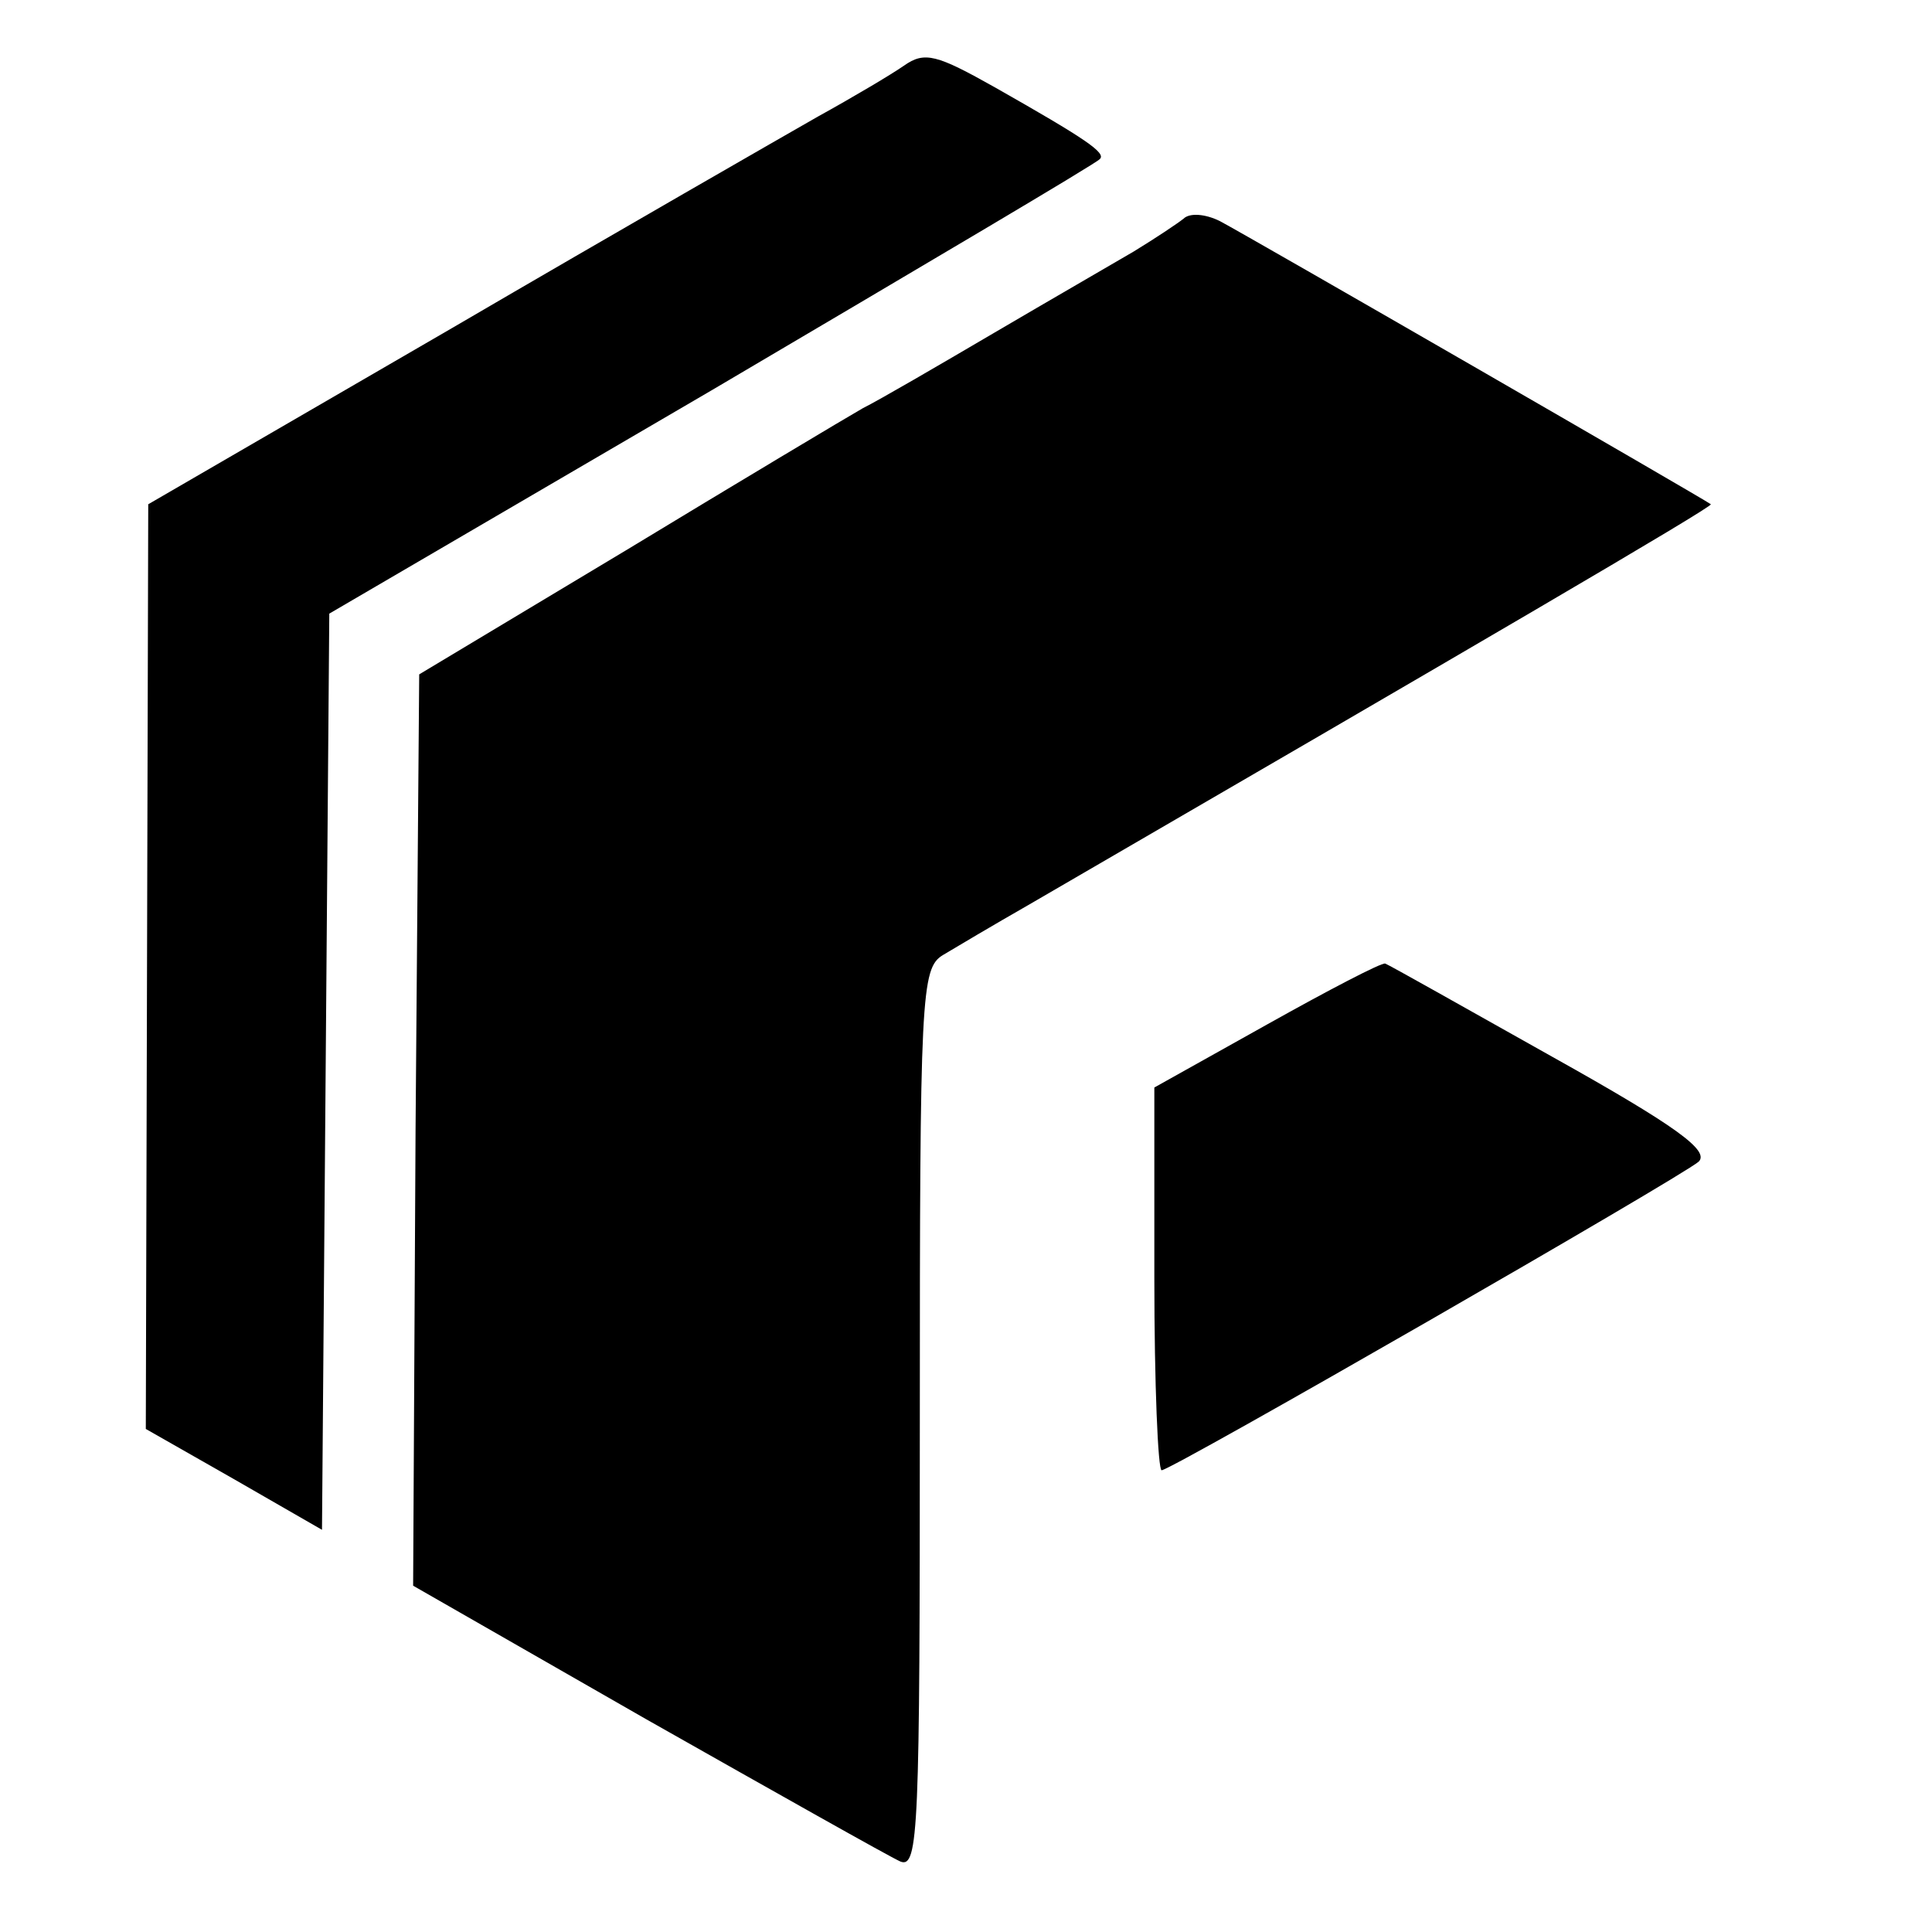
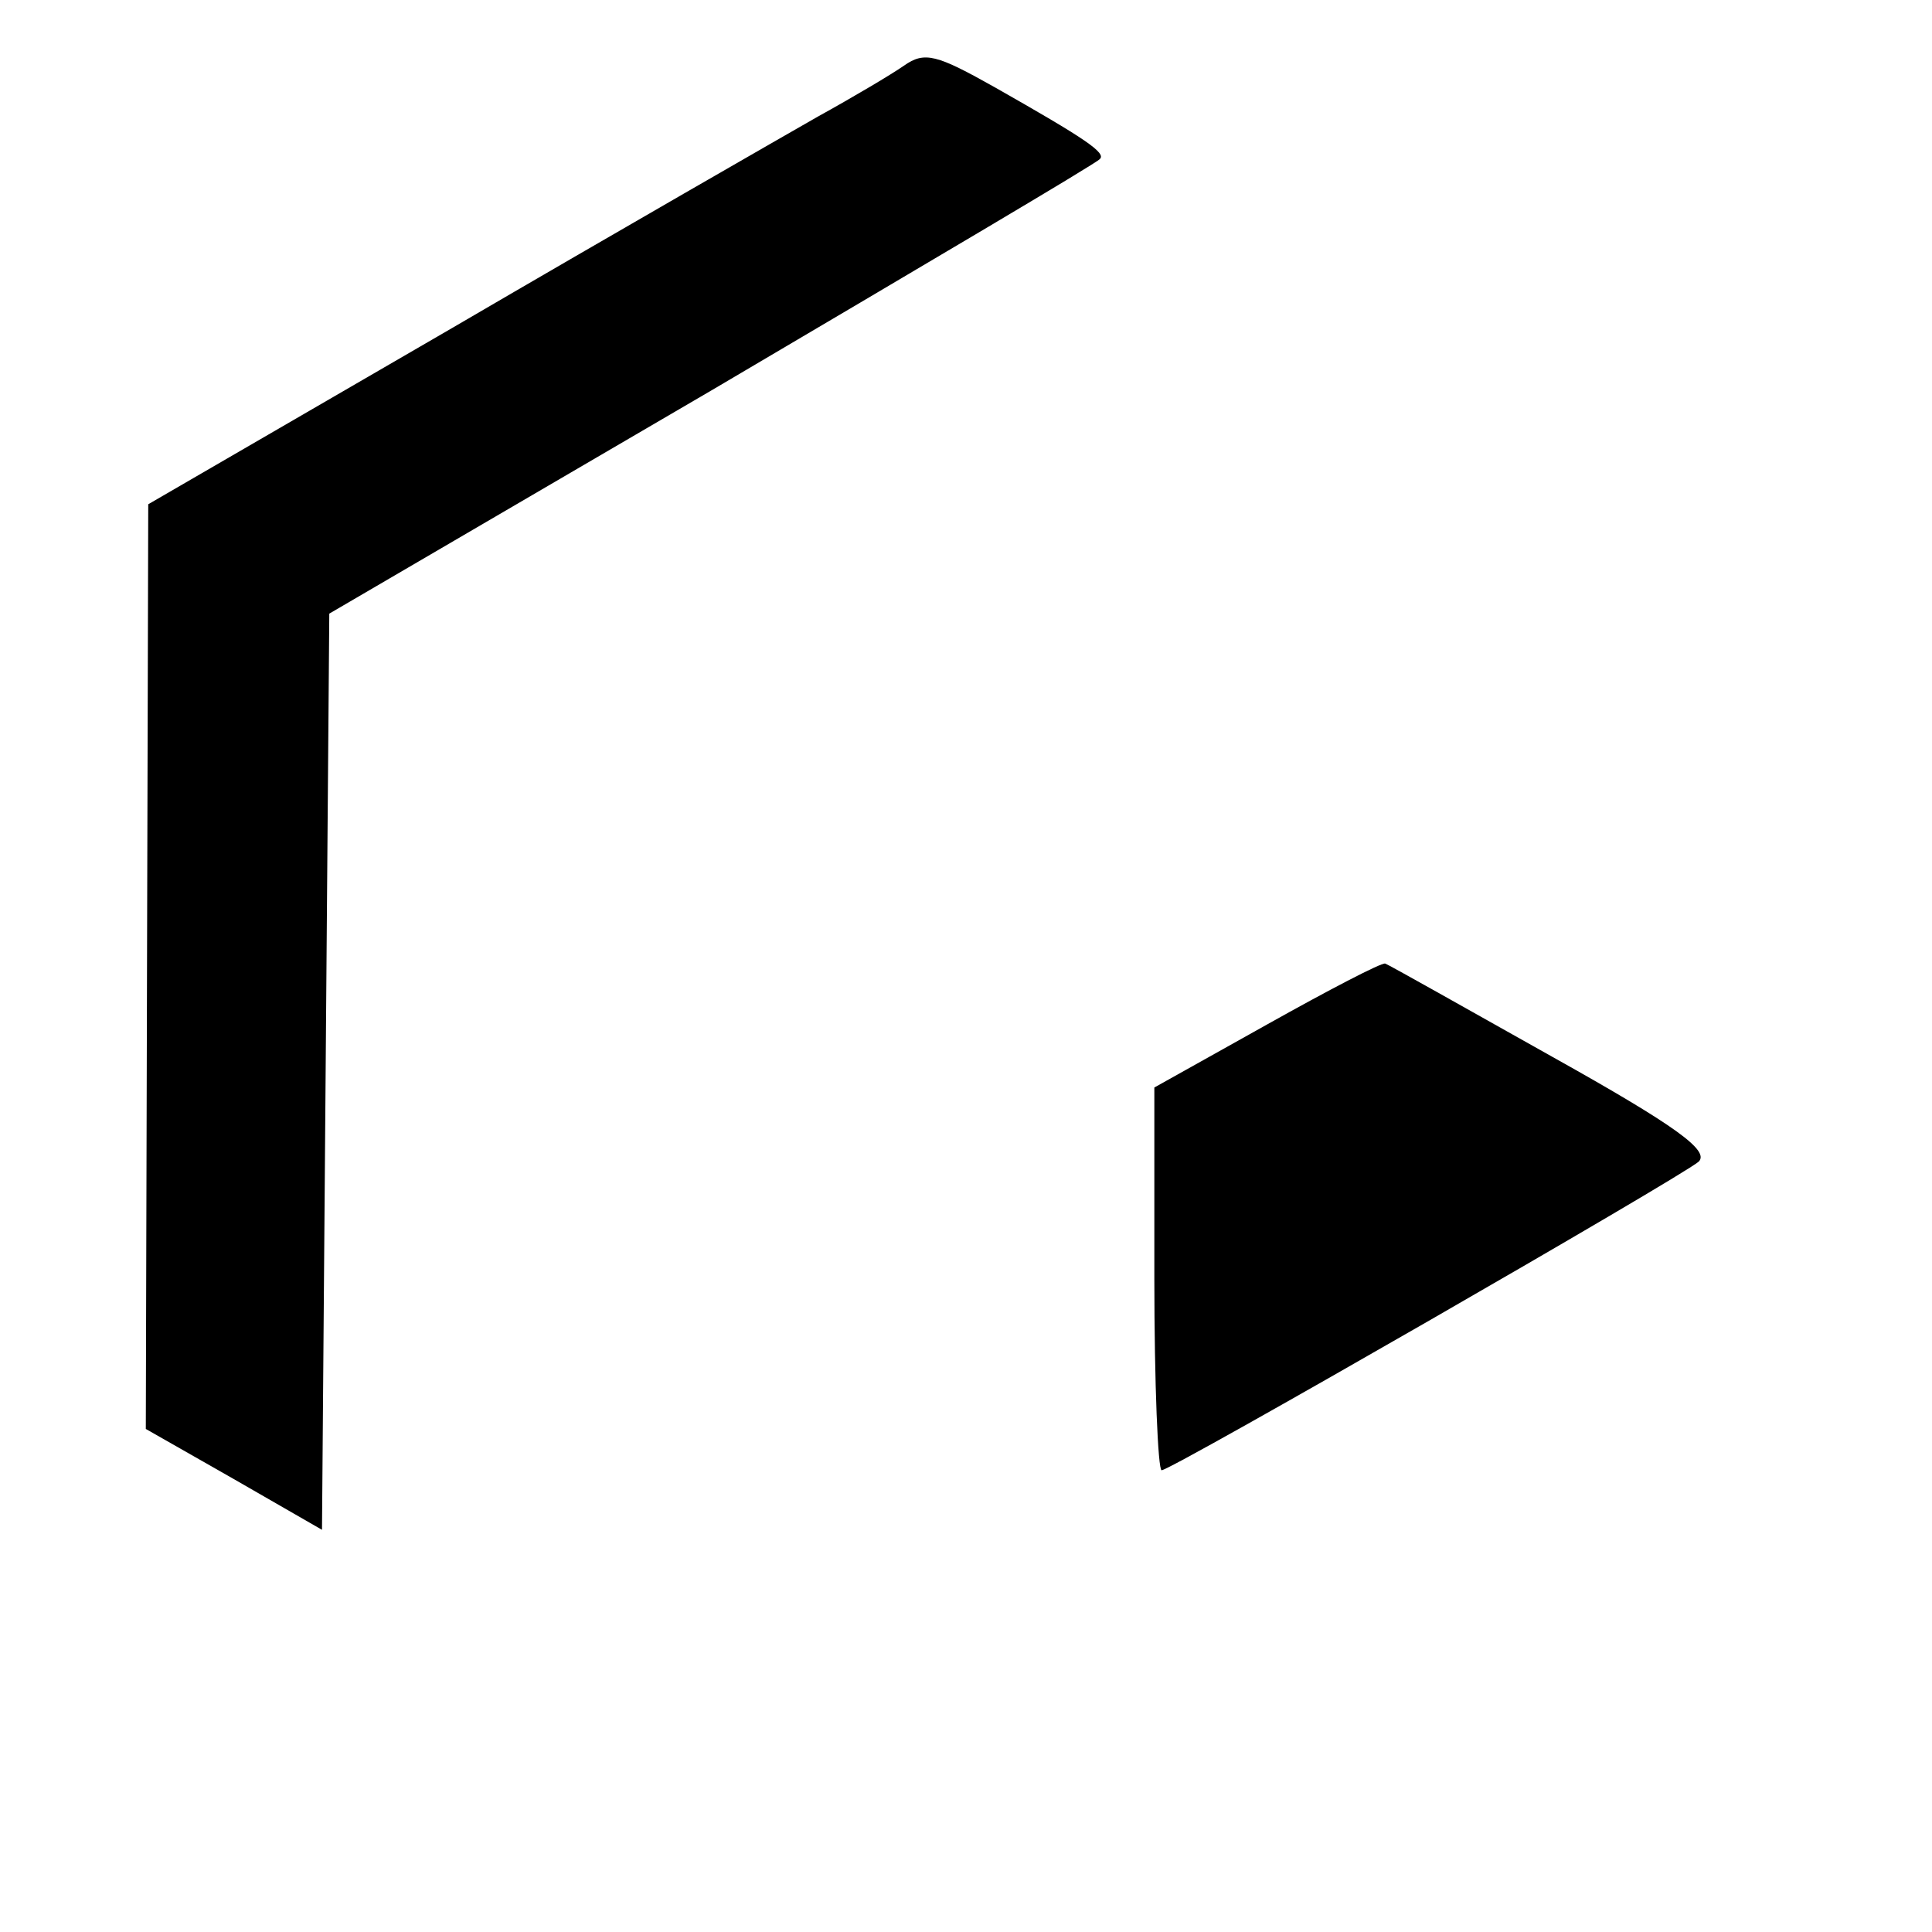
<svg xmlns="http://www.w3.org/2000/svg" version="1.0" width="159pt" height="159pt" viewBox="0 0 159 159" preserveAspectRatio="xMidYMid meet">
  <g transform="translate(0,159) scale(0.1,-0.1)" fill="#000000" stroke="none">
    <path d="M744 1536 c-10 -7 -42 -26 -71 -42 -28 -16 -164 -94 -301 -174 l-250 -145 -1 -380 -1 -381 72 -41 73 -42 3 377 3 377 315 184 c173 102 317 187 319 190 6 5 -12 17 -86 59 -48 27 -58 30 -75 18z" />
-     <path d="M974 1410 c-5 -4 -23 -16 -41 -27 -17 -10 -69 -40 -115 -67 -46 -27 -94 -55 -108 -62 -14 -8 -101 -60 -195 -117 l-170 -102 -3 -375 -2 -375 192 -110 c106 -60 200 -113 209 -117 15 -6 16 27 16 364 0 350 1 371 19 382 10 6 42 25 70 41 360 209 564 328 562 330 -5 4 -383 222 -404 233 -12 6 -25 7 -30 2z" />
    <path d="M1043 747 l-93 -52 0 -157 c0 -87 3 -158 6 -158 8 0 427 241 442 254 9 9 -18 29 -120 86 -73 41 -135 76 -138 77 -3 1 -47 -22 -97 -50z" />
  </g>
</svg>